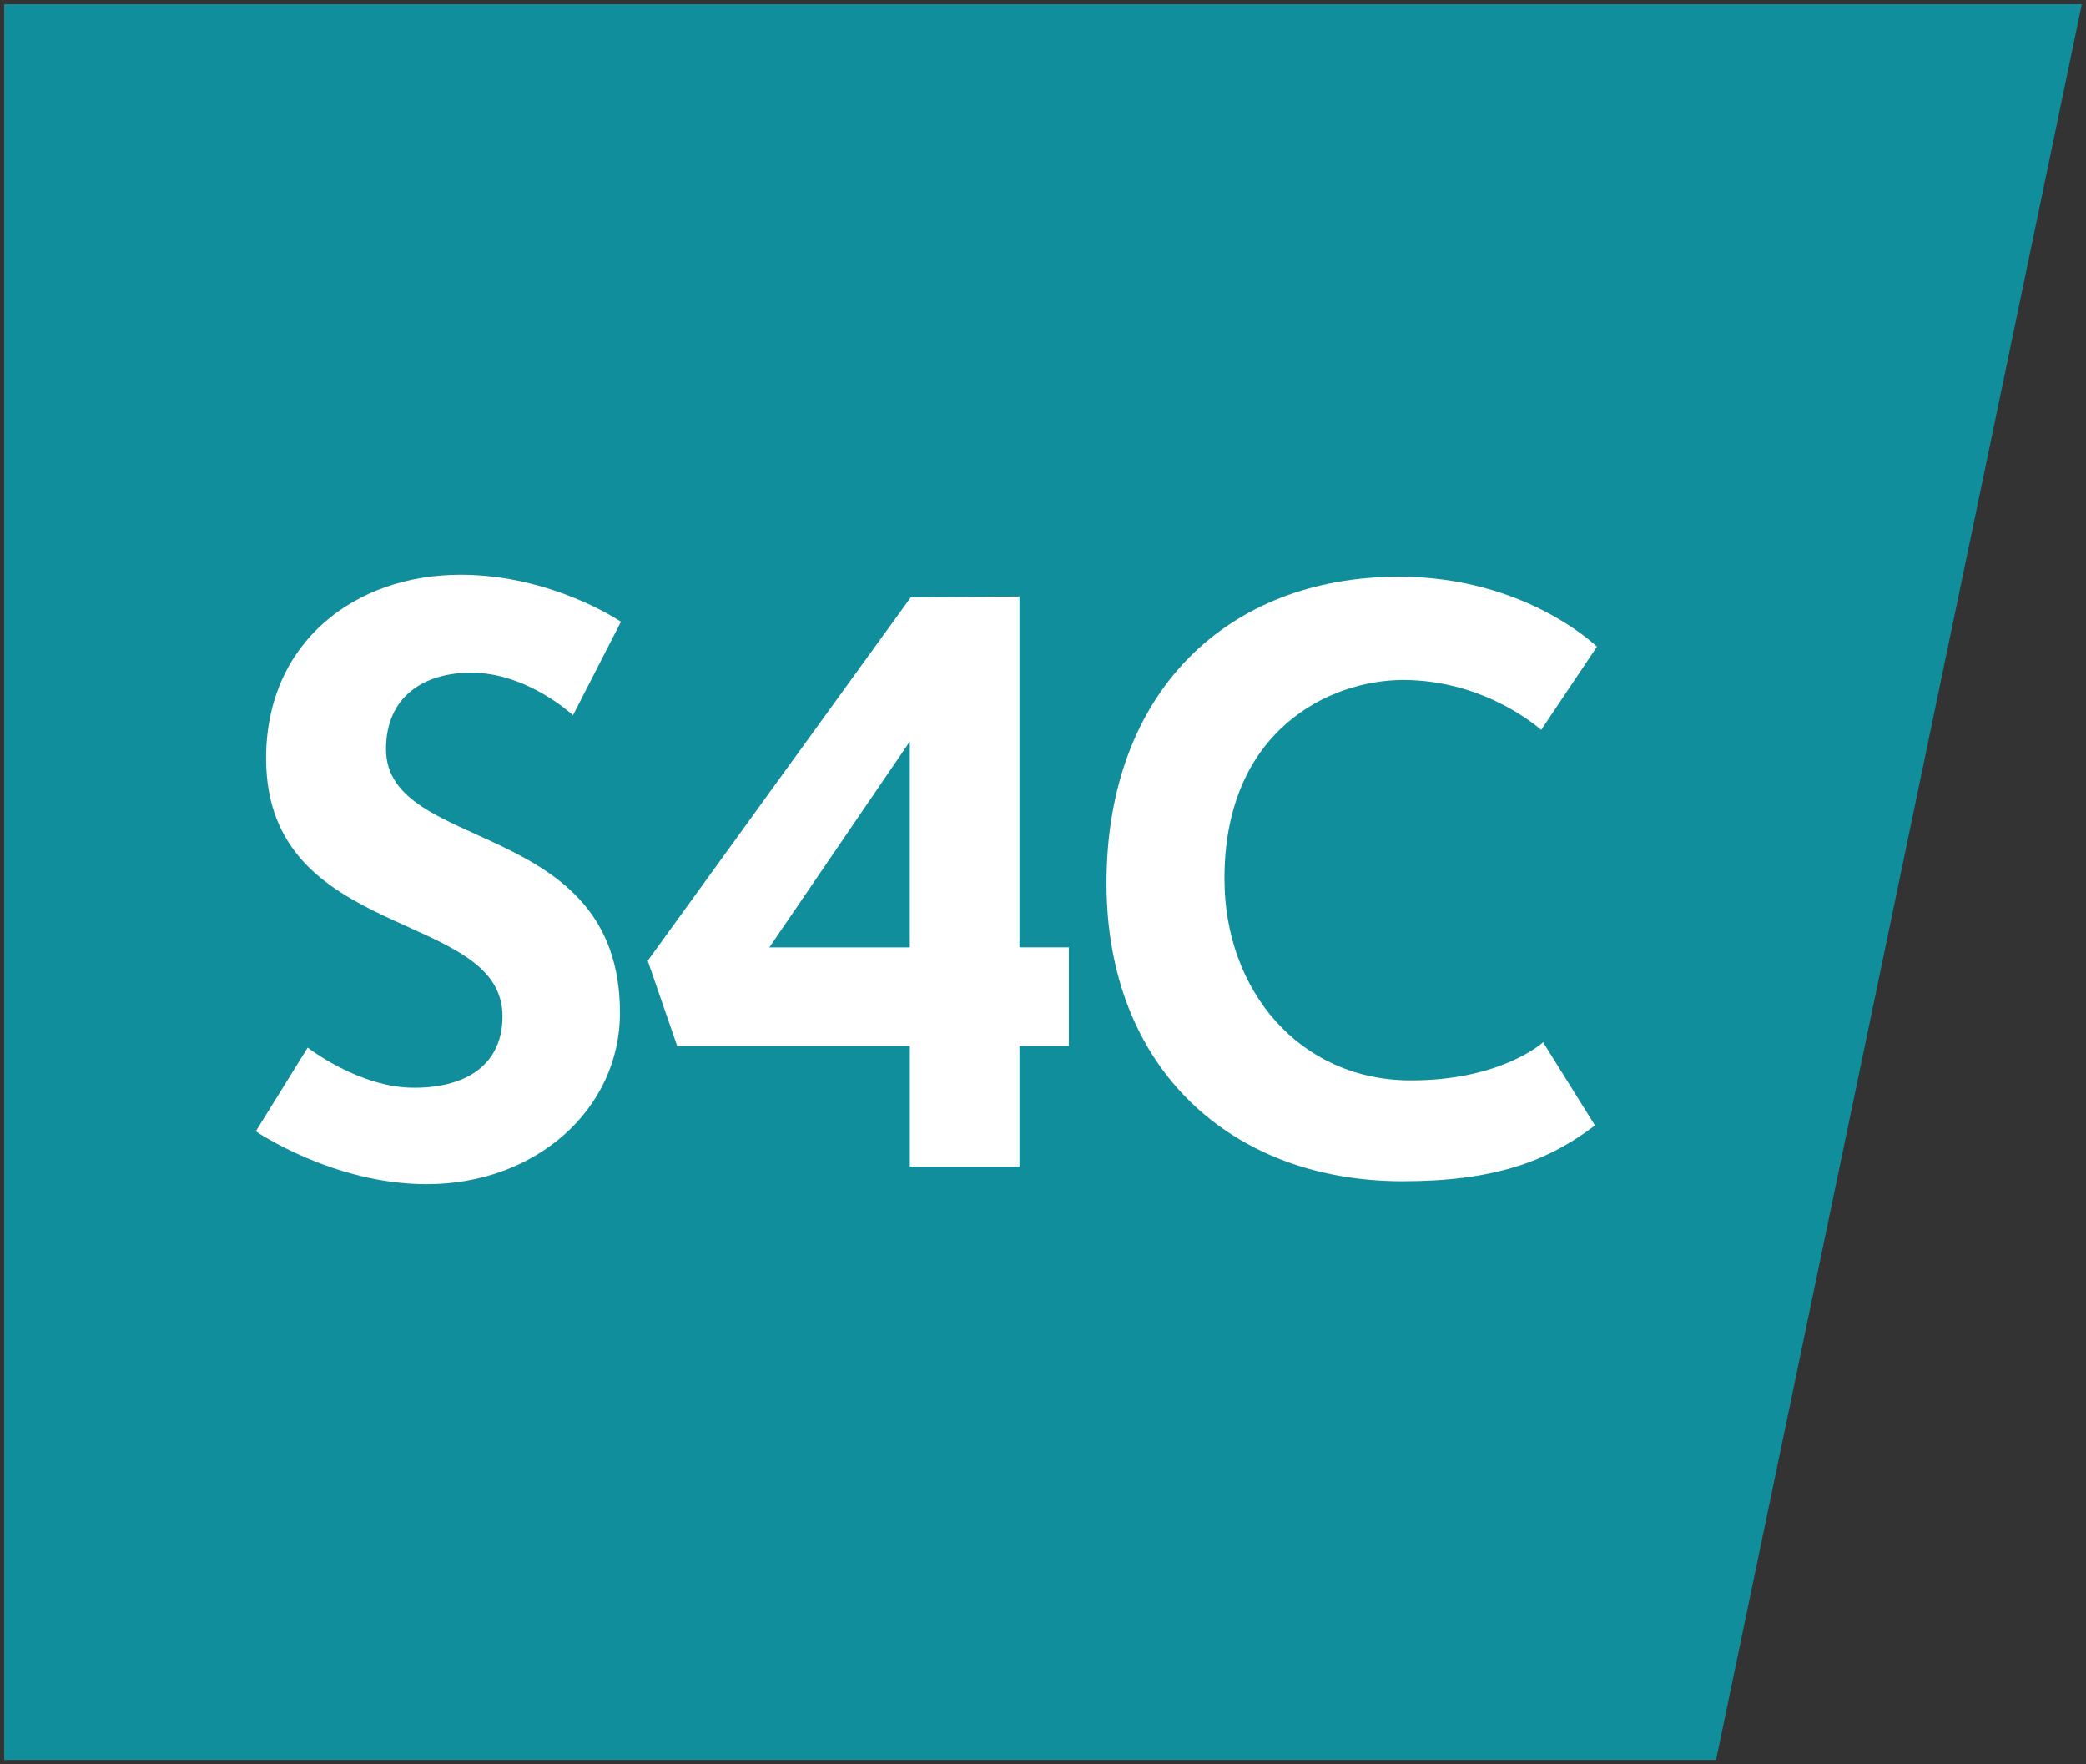
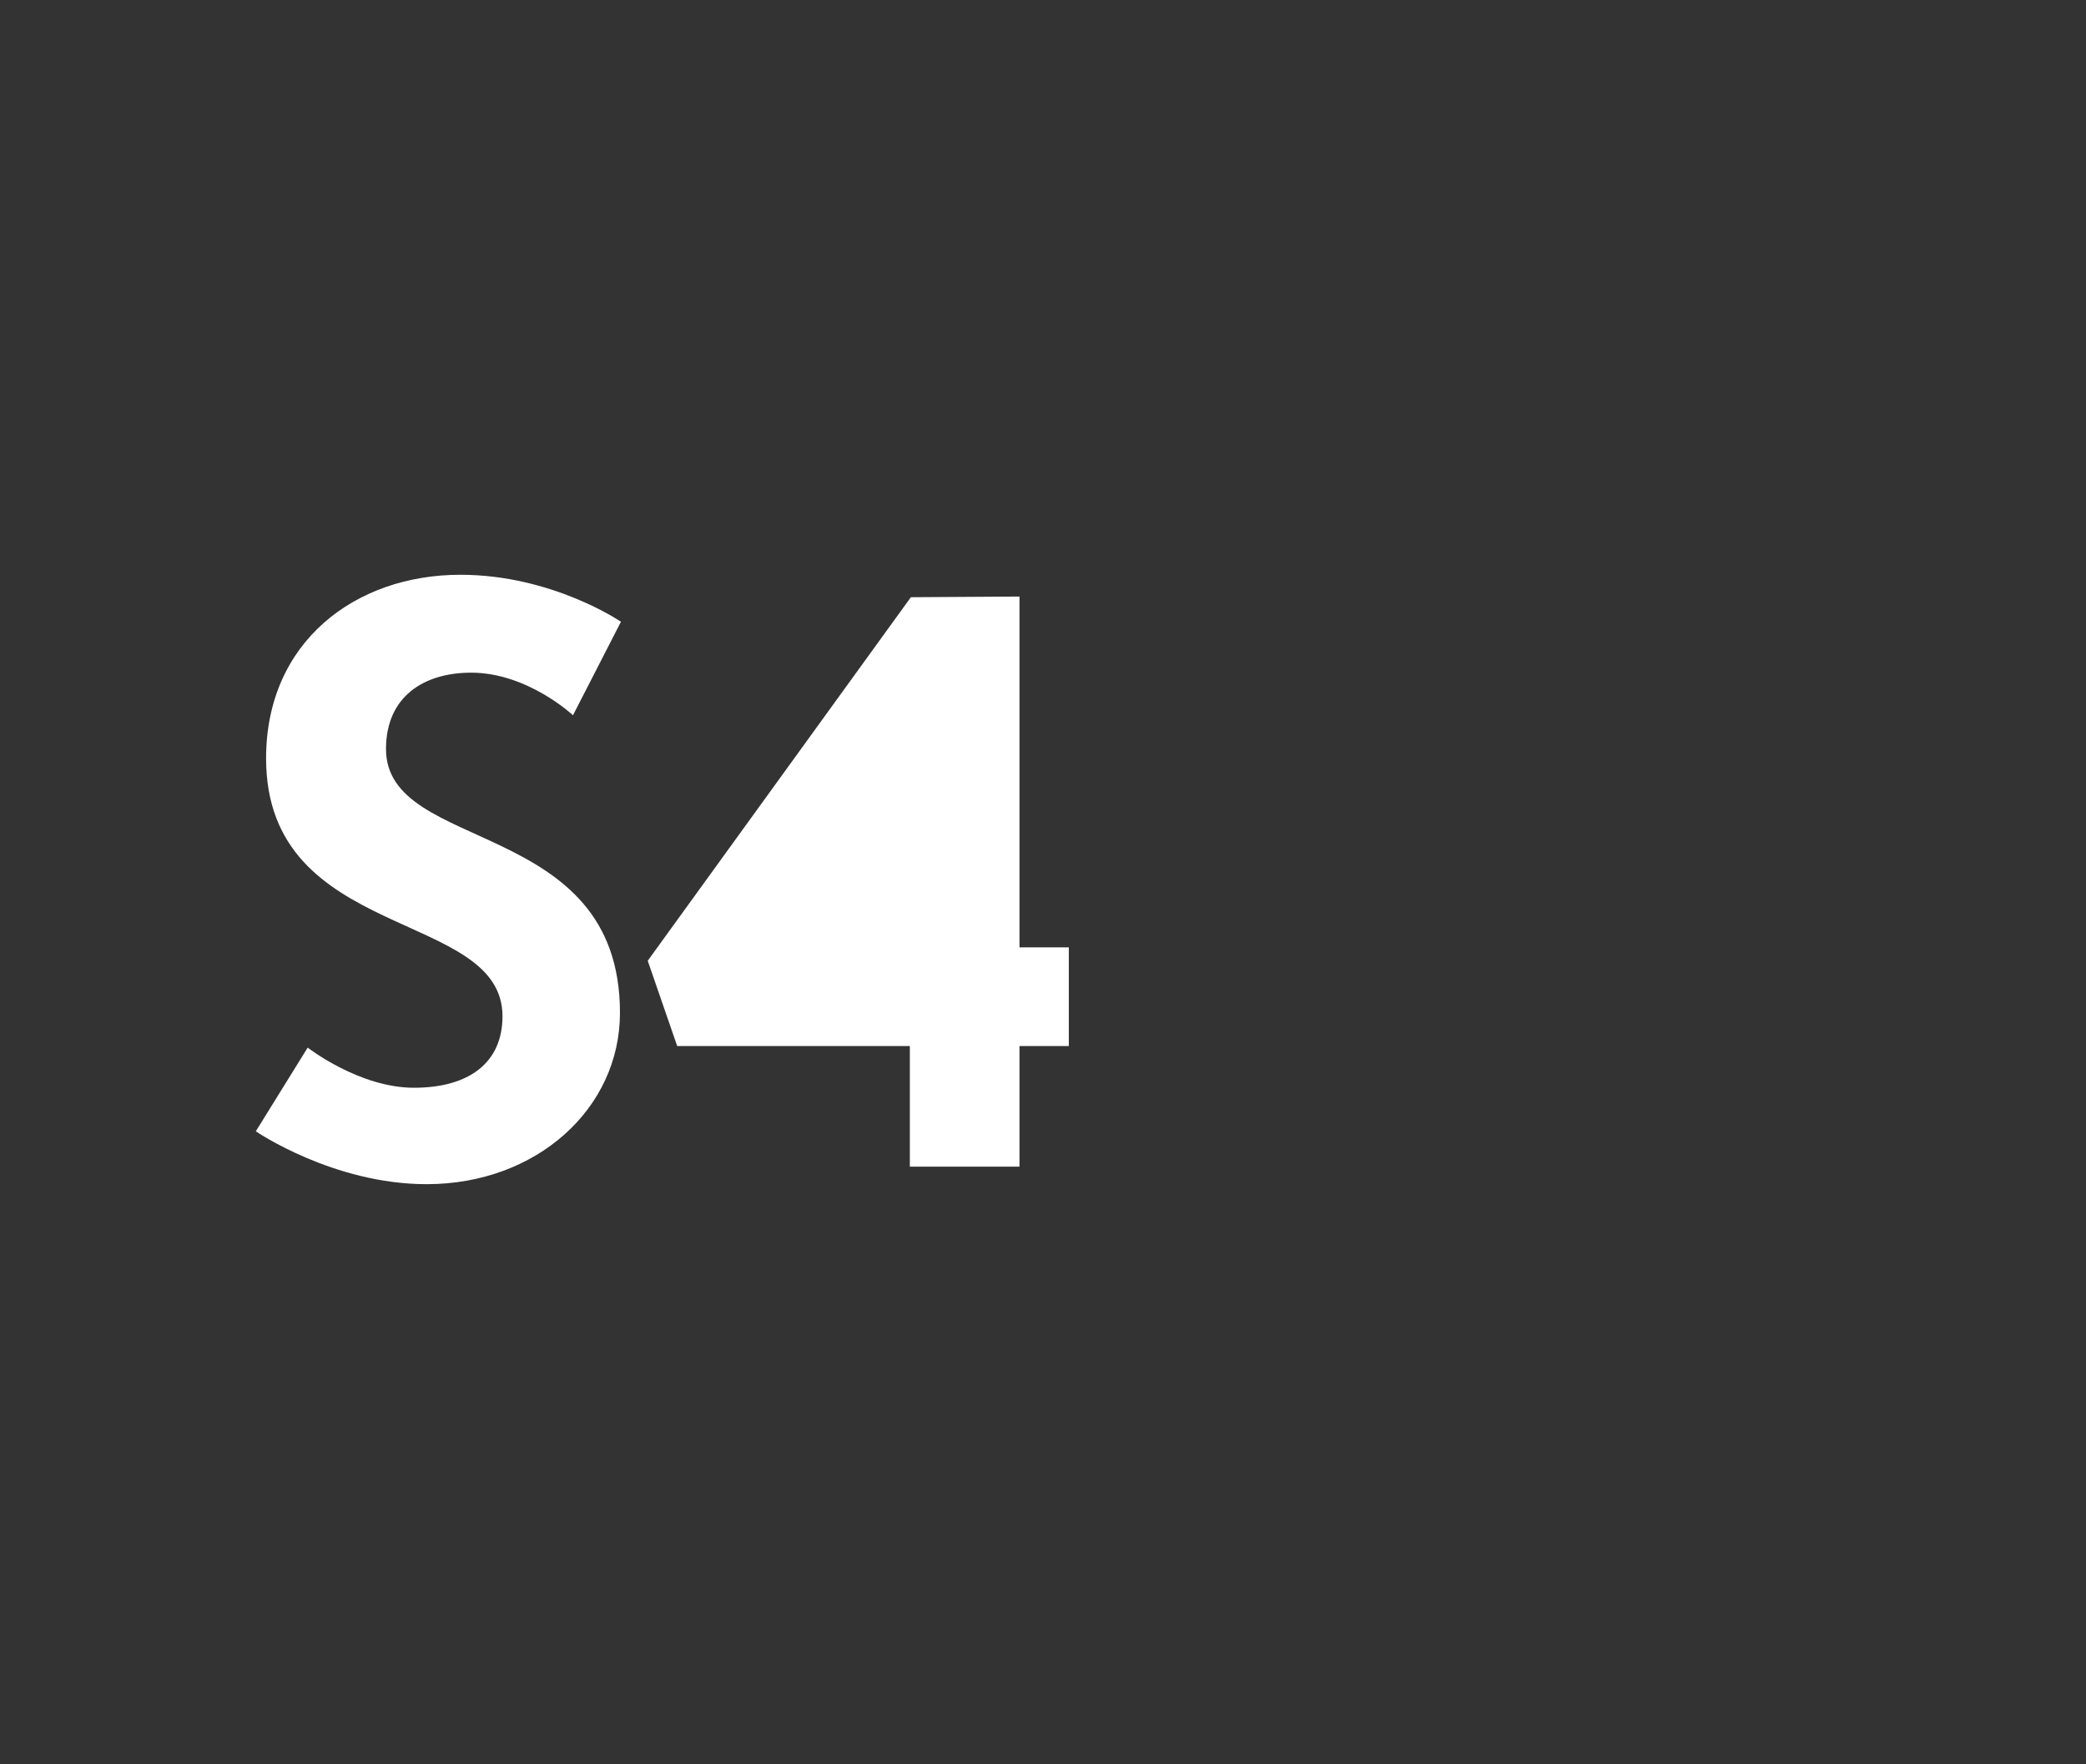
<svg xmlns="http://www.w3.org/2000/svg" xmlns:ns1="http://www.inkscape.org/namespaces/inkscape" xmlns:ns2="http://sodipodi.sourceforge.net/DTD/sodipodi-0.dtd" width="250" height="211.423" id="svg2" version="1.1" ns1:version="0.48.2 r9819" ns2:docname="S4C.svg">
  <rect width="100%" height="100%" fill="#333333" stroke="none" />
  <defs id="defs4" />
  <ns2:namedview id="base" pagecolor="#ffffff" bordercolor="#666666" borderopacity="1.0" ns1:pageopacity="0.0" ns1:pageshadow="2" ns1:zoom="0.35" ns1:cx="472.30063" ns1:cy="-0.59201749" ns1:document-units="px" ns1:current-layer="layer1" showgrid="true" fit-margin-left="0.5" fit-margin-bottom="0.5" fit-margin-top="0.5" fit-margin-right="0.5" ns1:window-width="1273" ns1:window-height="1037" ns1:window-x="633" ns1:window-y="5" ns1:window-maximized="0">
    <ns1:grid type="xygrid" id="grid2996" empspacing="5" visible="true" enabled="true" snapvisiblegridlinesonly="true" />
  </ns2:namedview>
  <g ns1:label="Layer 1" ns1:groupmode="layer" id="layer1" transform="translate(-261.5,-441.44)">
-     <path style="fill:#118e9b;fill-opacity:1;fill-rule:evenodd;stroke:none" d="m 262,652.362 0,-210.423 249,0 -43.838,210.423 z" id="path3027" ns1:connector-curvature="0" ns2:nodetypes="ccccc" />
    <g id="g3022" transform="matrix(1.314,0,0,1.314,-63.737,45.967)" style="fill:#ffffff">
      <path ns2:nodetypes="ccccccccccccc" ns1:connector-curvature="0" id="path2998" d="m 275.58,396.514 -4.732,7.634 c 0,0 7.047,4.821 15.58,4.821 10.022,0 17.634,-6.887 17.634,-15.625 0,-17.878 -21.339,-14.472 -21.339,-24.062 0,-4.777 3.444,-6.964 7.768,-6.964 5.142,0 9.286,3.884 9.286,3.884 l 4.375,-8.527 c 0,0 -6.26,-4.286 -14.643,-4.286 -9.595,0 -17.723,6.125 -17.723,16.741 0,16.805 21.562,13.708 21.562,23.527 0,4.211 -3.027,6.518 -8.08,6.518 -4.997,0 -9.688,-3.661 -9.688,-3.661 z" style="fill:#ffffff;stroke:none" />
-       <path id="path3000" d="m 340.5,355.375 -9.906,0.062 -24,33.156 2.688,7.781 21.219,0 0,11 10,0 0,-11 4.5,0 0,-9 -4.5,0 0,-32 z m -10,13.219 0,18.781 -12.812,0 12.812,-18.781 z" style="fill:#ffffff;stroke:none" ns1:connector-curvature="0" />
-       <path ns2:nodetypes="ccccccccccc" ns1:connector-curvature="0" id="path3002" d="m 388.259,396.026 4.732,7.586 c -4.403,3.351 -9.339,5.089 -17.545,5.089 -15.574,0 -27.009,-10.228 -27.009,-27.188 0,-17.406 11.002,-27.946 26.696,-27.946 11.541,0 18.036,6.384 18.036,6.384 l -5.089,7.589 c 0,0 -4.977,-4.554 -12.589,-4.554 -6.636,0 -16.295,4.52 -16.295,18.125 0,10.183 6.839,18.393 17.009,18.393 8.301,0 12.054,-3.479 12.054,-3.479 z" style="fill:#ffffff;stroke:none" />
+       <path id="path3000" d="m 340.5,355.375 -9.906,0.062 -24,33.156 2.688,7.781 21.219,0 0,11 10,0 0,-11 4.5,0 0,-9 -4.5,0 0,-32 z z" style="fill:#ffffff;stroke:none" ns1:connector-curvature="0" />
    </g>
  </g>
</svg>